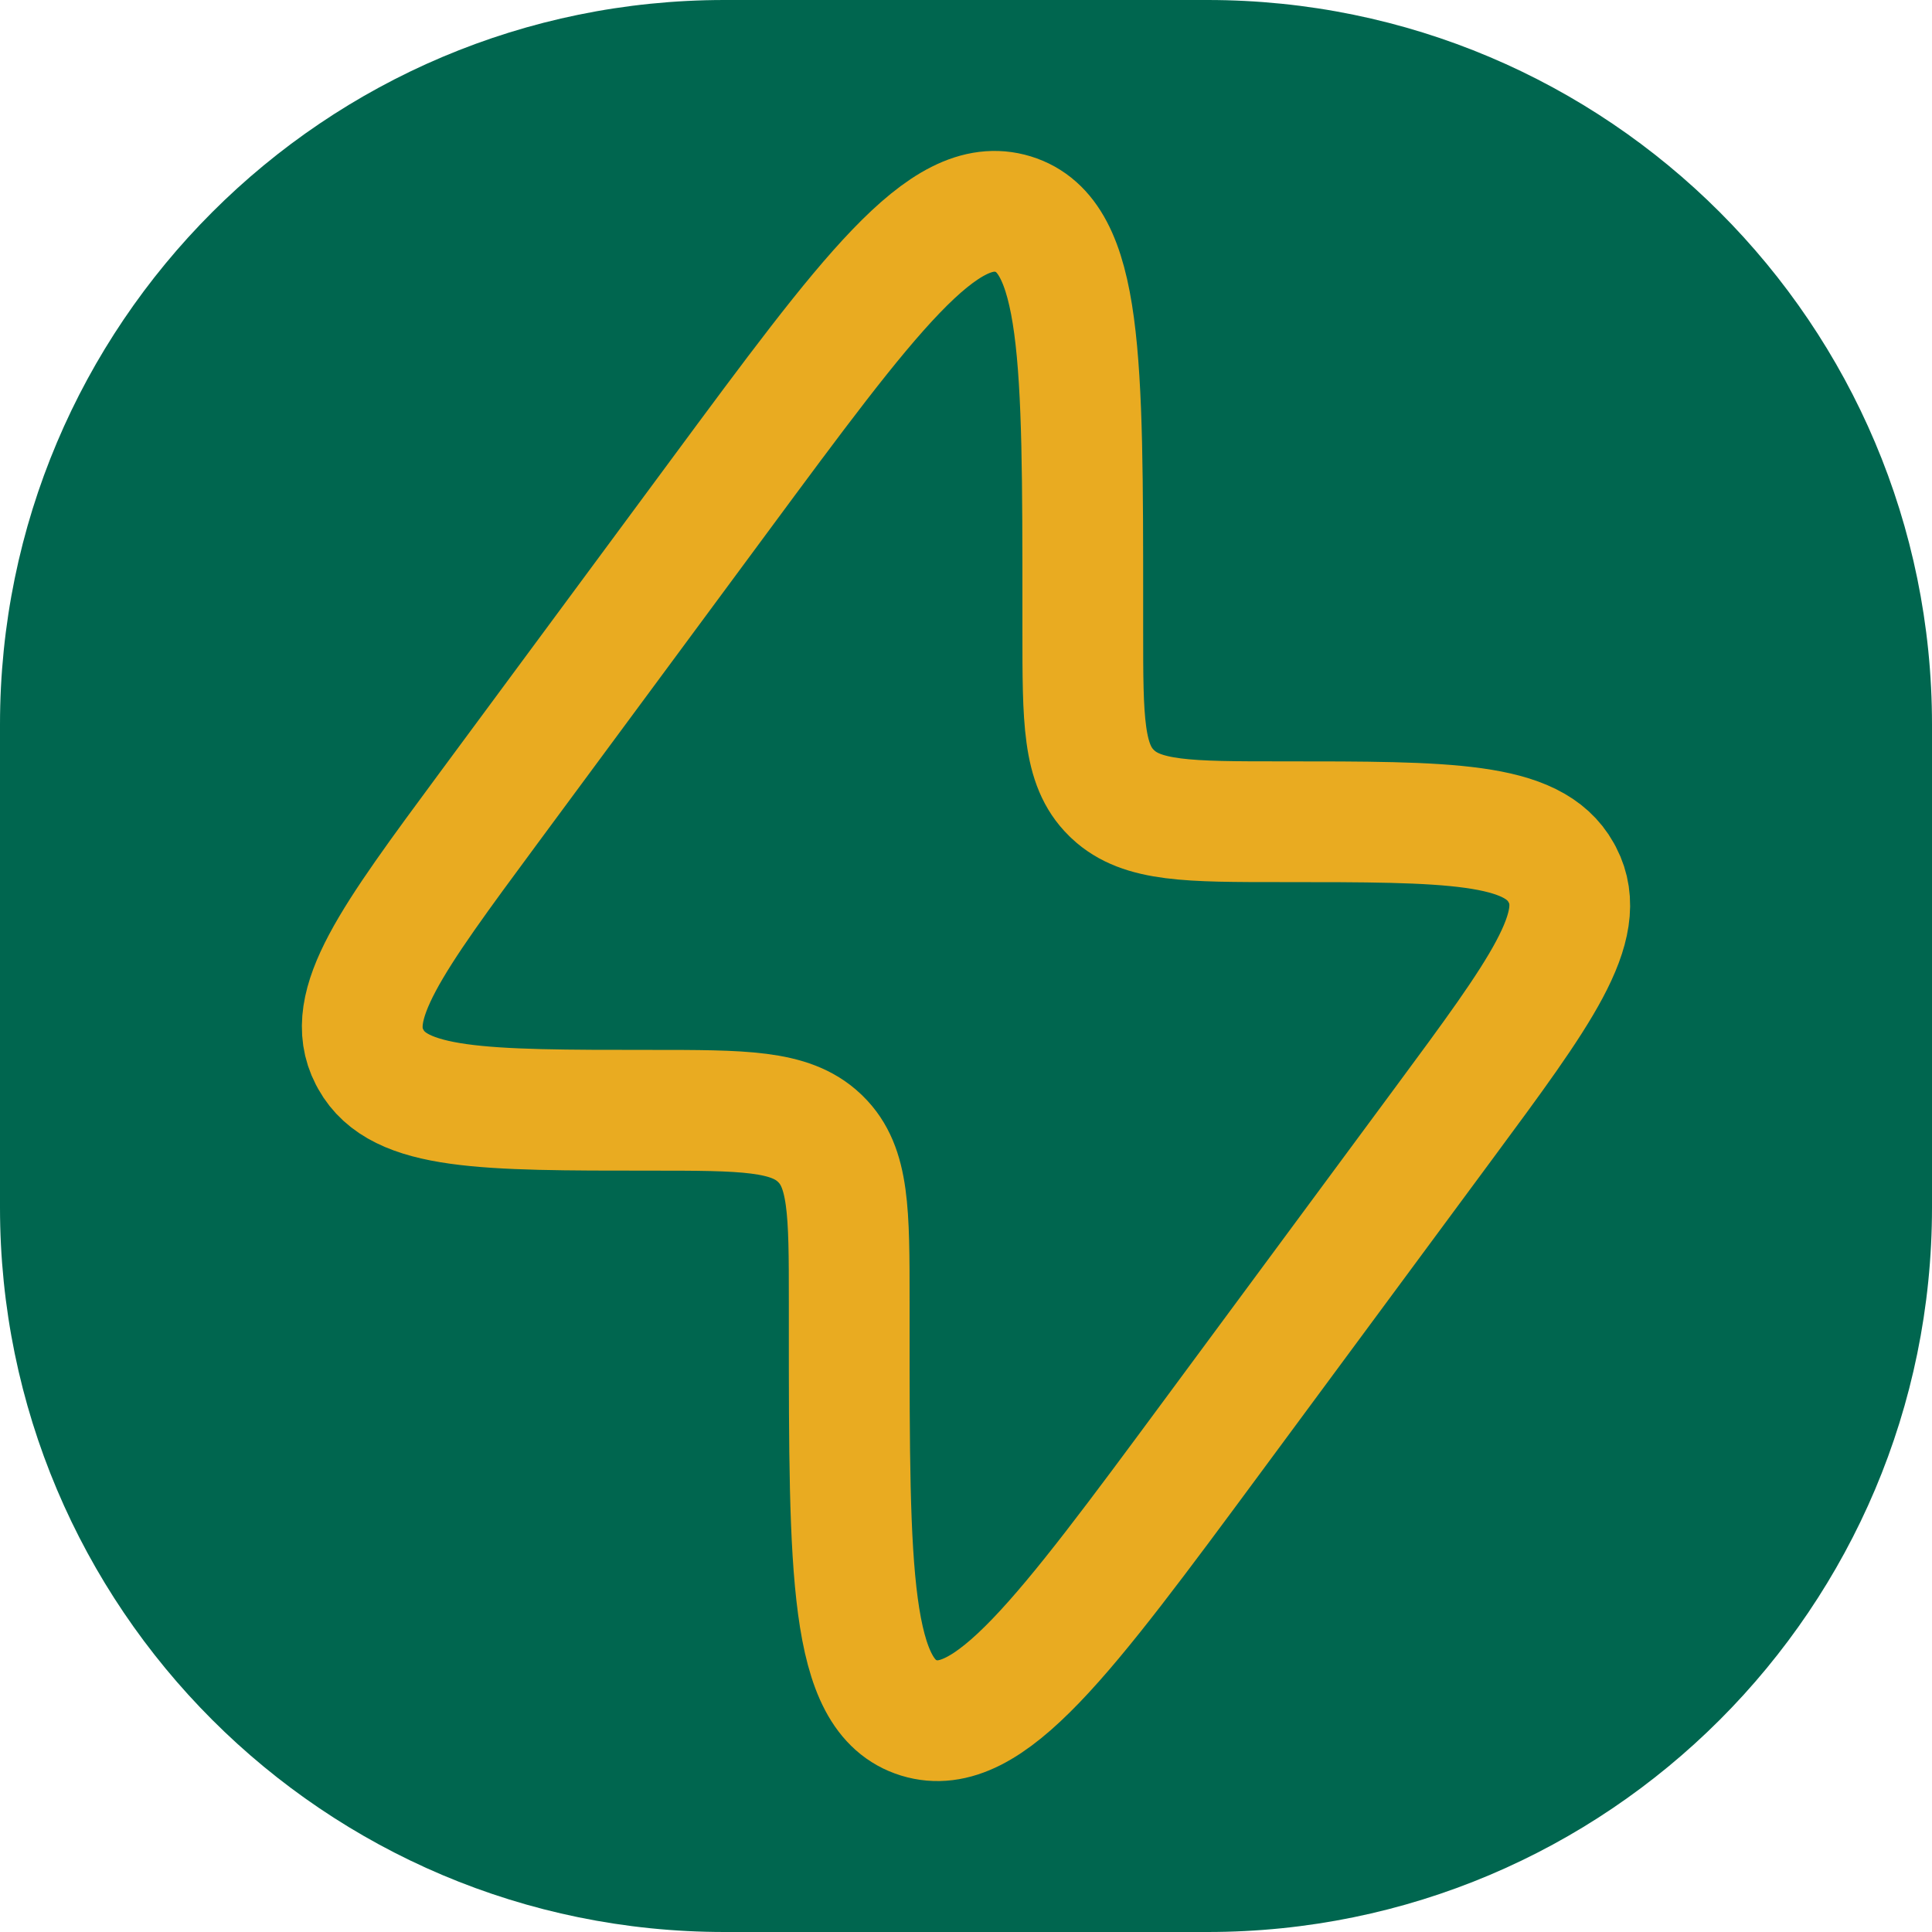
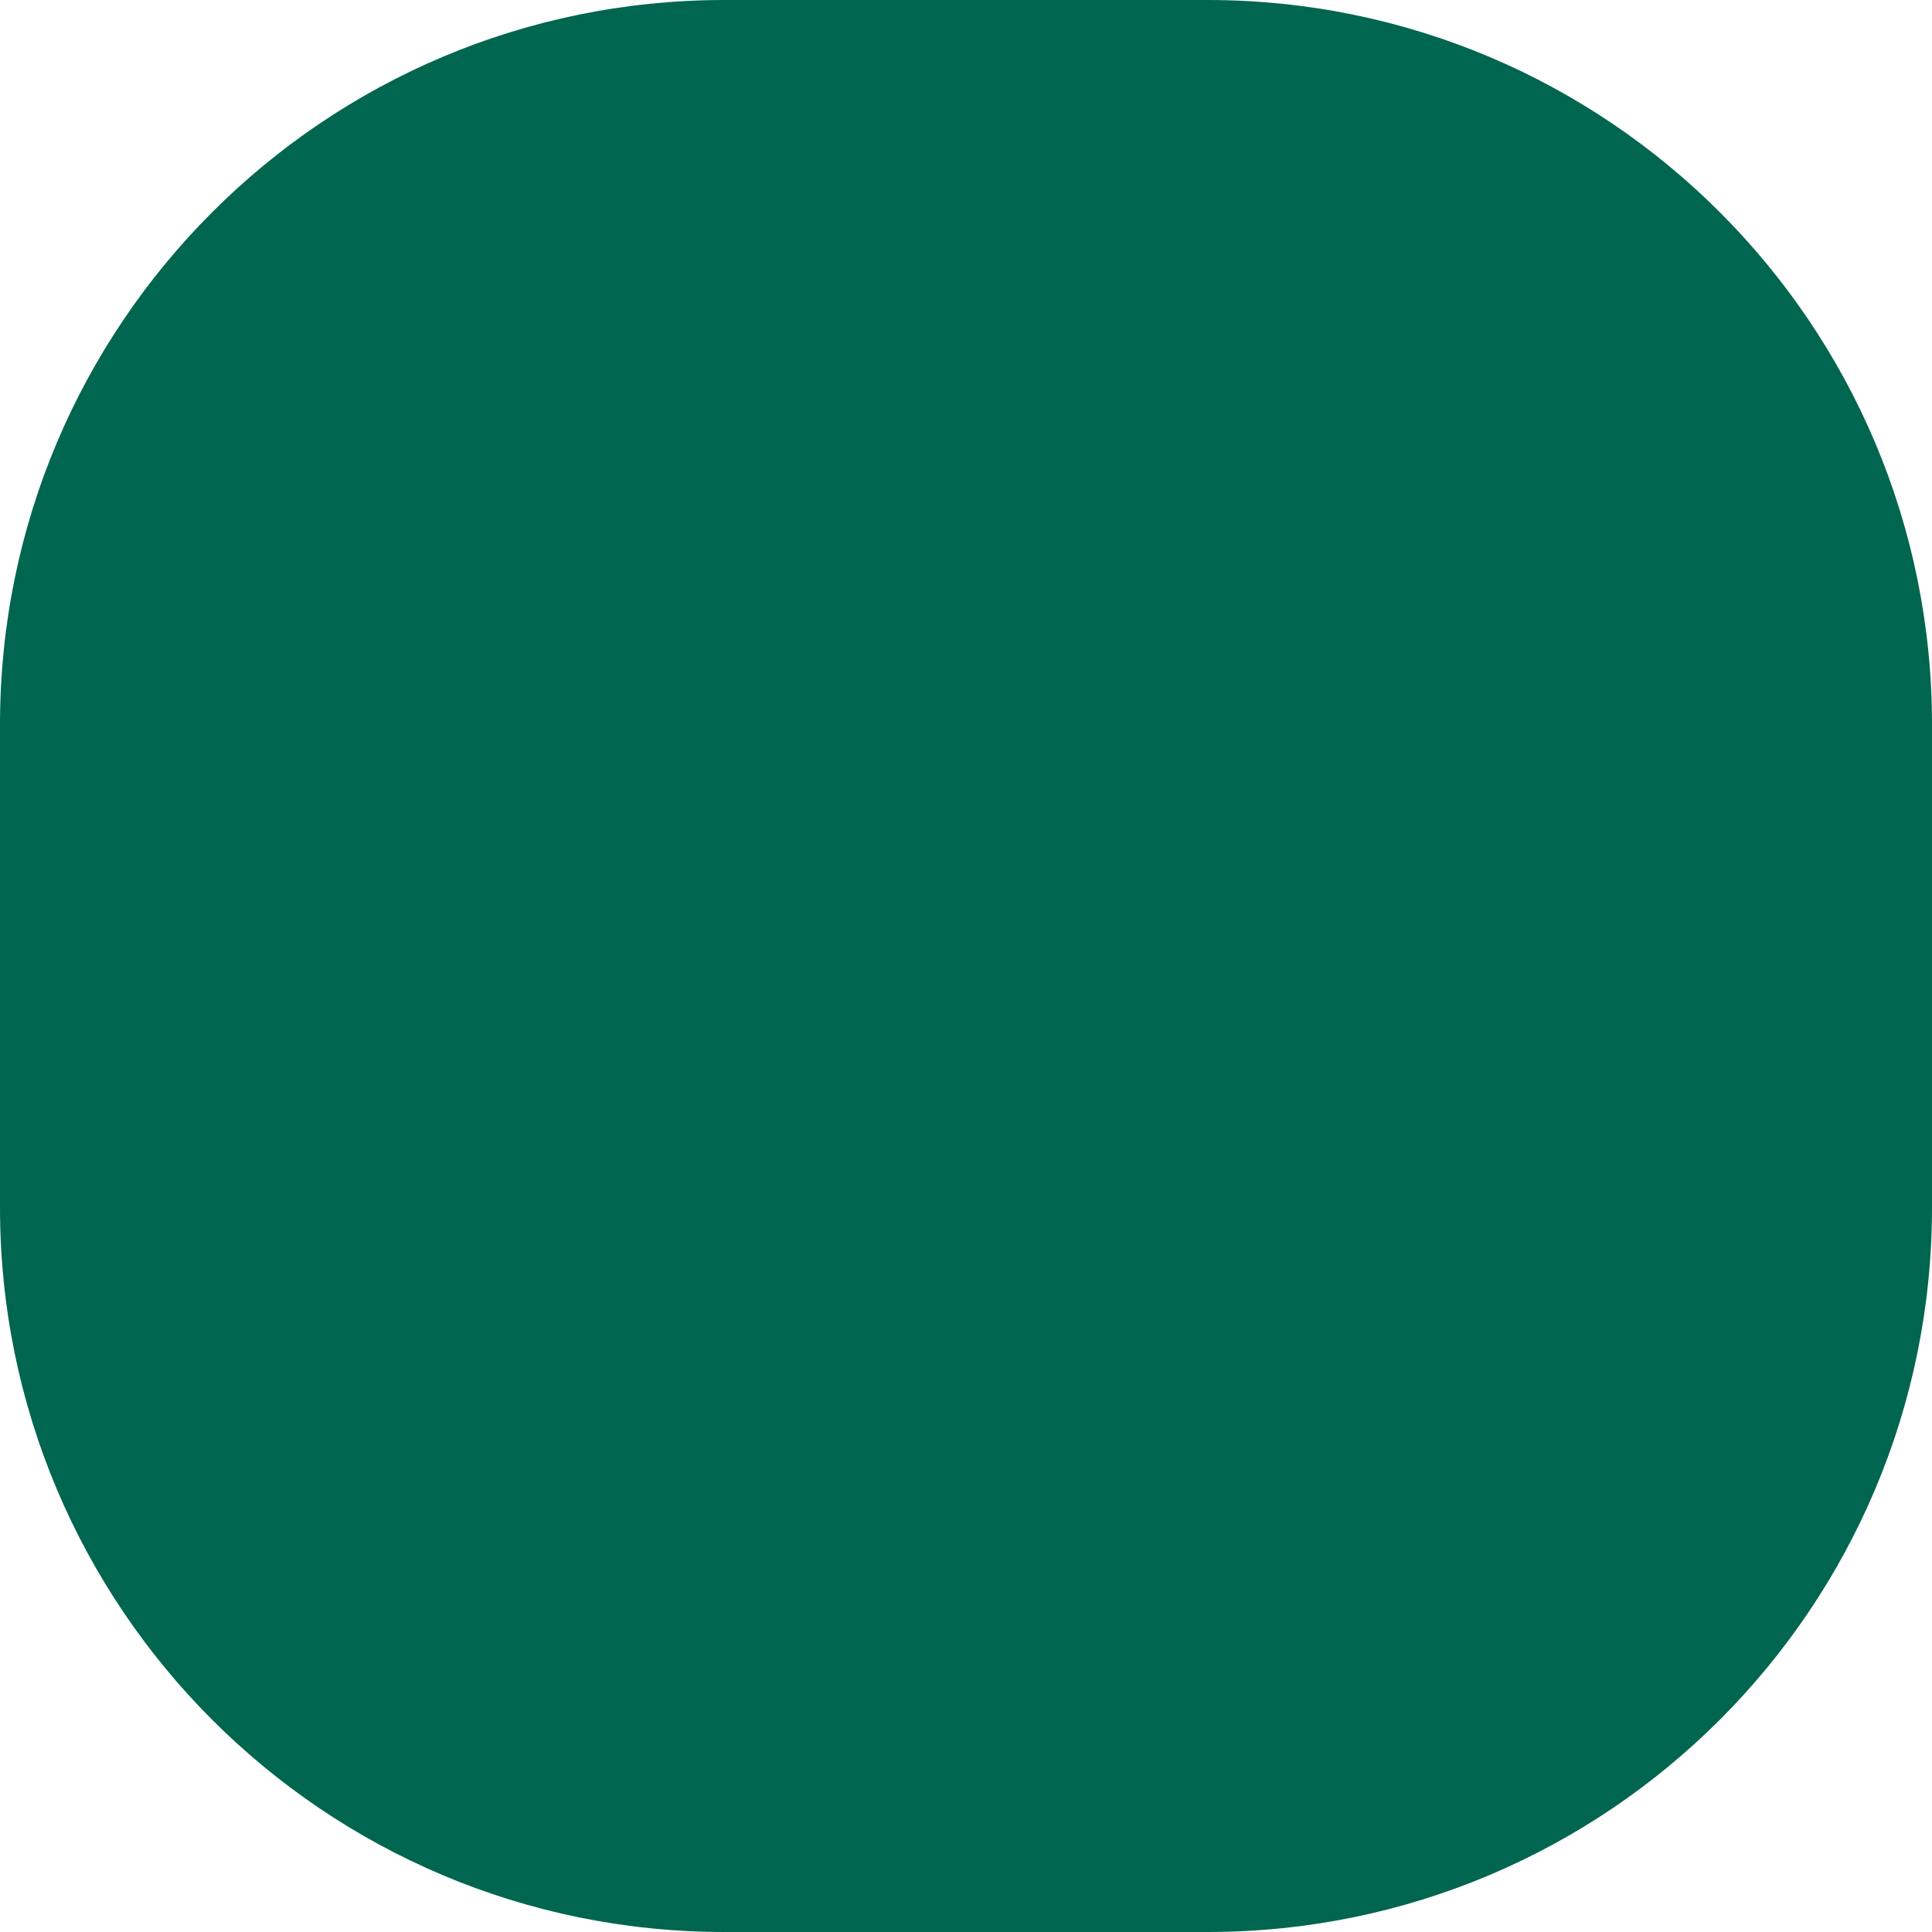
<svg xmlns="http://www.w3.org/2000/svg" width="80" height="80" viewBox="0 0 80 80" fill="none">
  <path d="M0 30C0 13.431 13.431 0 30 0H50C66.569 0 80 13.431 80 30V50C80 66.569 66.569 80 50 80H30C13.431 80 0 66.569 0 50V30Z" fill="#00664F" />
-   <path d="M20.217 33.482L29.787 20.535C35.972 12.166 39.065 7.982 41.95 8.866C44.836 9.751 44.836 14.883 44.836 25.147V26.115C44.836 29.817 44.836 31.668 46.019 32.829L46.081 32.89C47.29 34.026 49.216 34.026 53.069 34.026C60.003 34.026 63.471 34.026 64.642 36.129C64.662 36.164 64.68 36.199 64.699 36.234C65.805 38.37 63.797 41.086 59.782 46.518L50.213 59.465C44.028 67.833 40.935 72.018 38.049 71.134C35.164 70.249 35.164 65.117 35.164 54.852L35.164 53.885C35.164 50.183 35.164 48.332 33.981 47.171L33.919 47.111C32.71 45.974 30.784 45.974 26.93 45.974C19.997 45.974 16.529 45.974 15.358 43.871C15.338 43.836 15.319 43.801 15.301 43.766C14.195 41.63 16.203 38.914 20.217 33.482Z" stroke="#E9AB21" stroke-width="5" />
</svg>